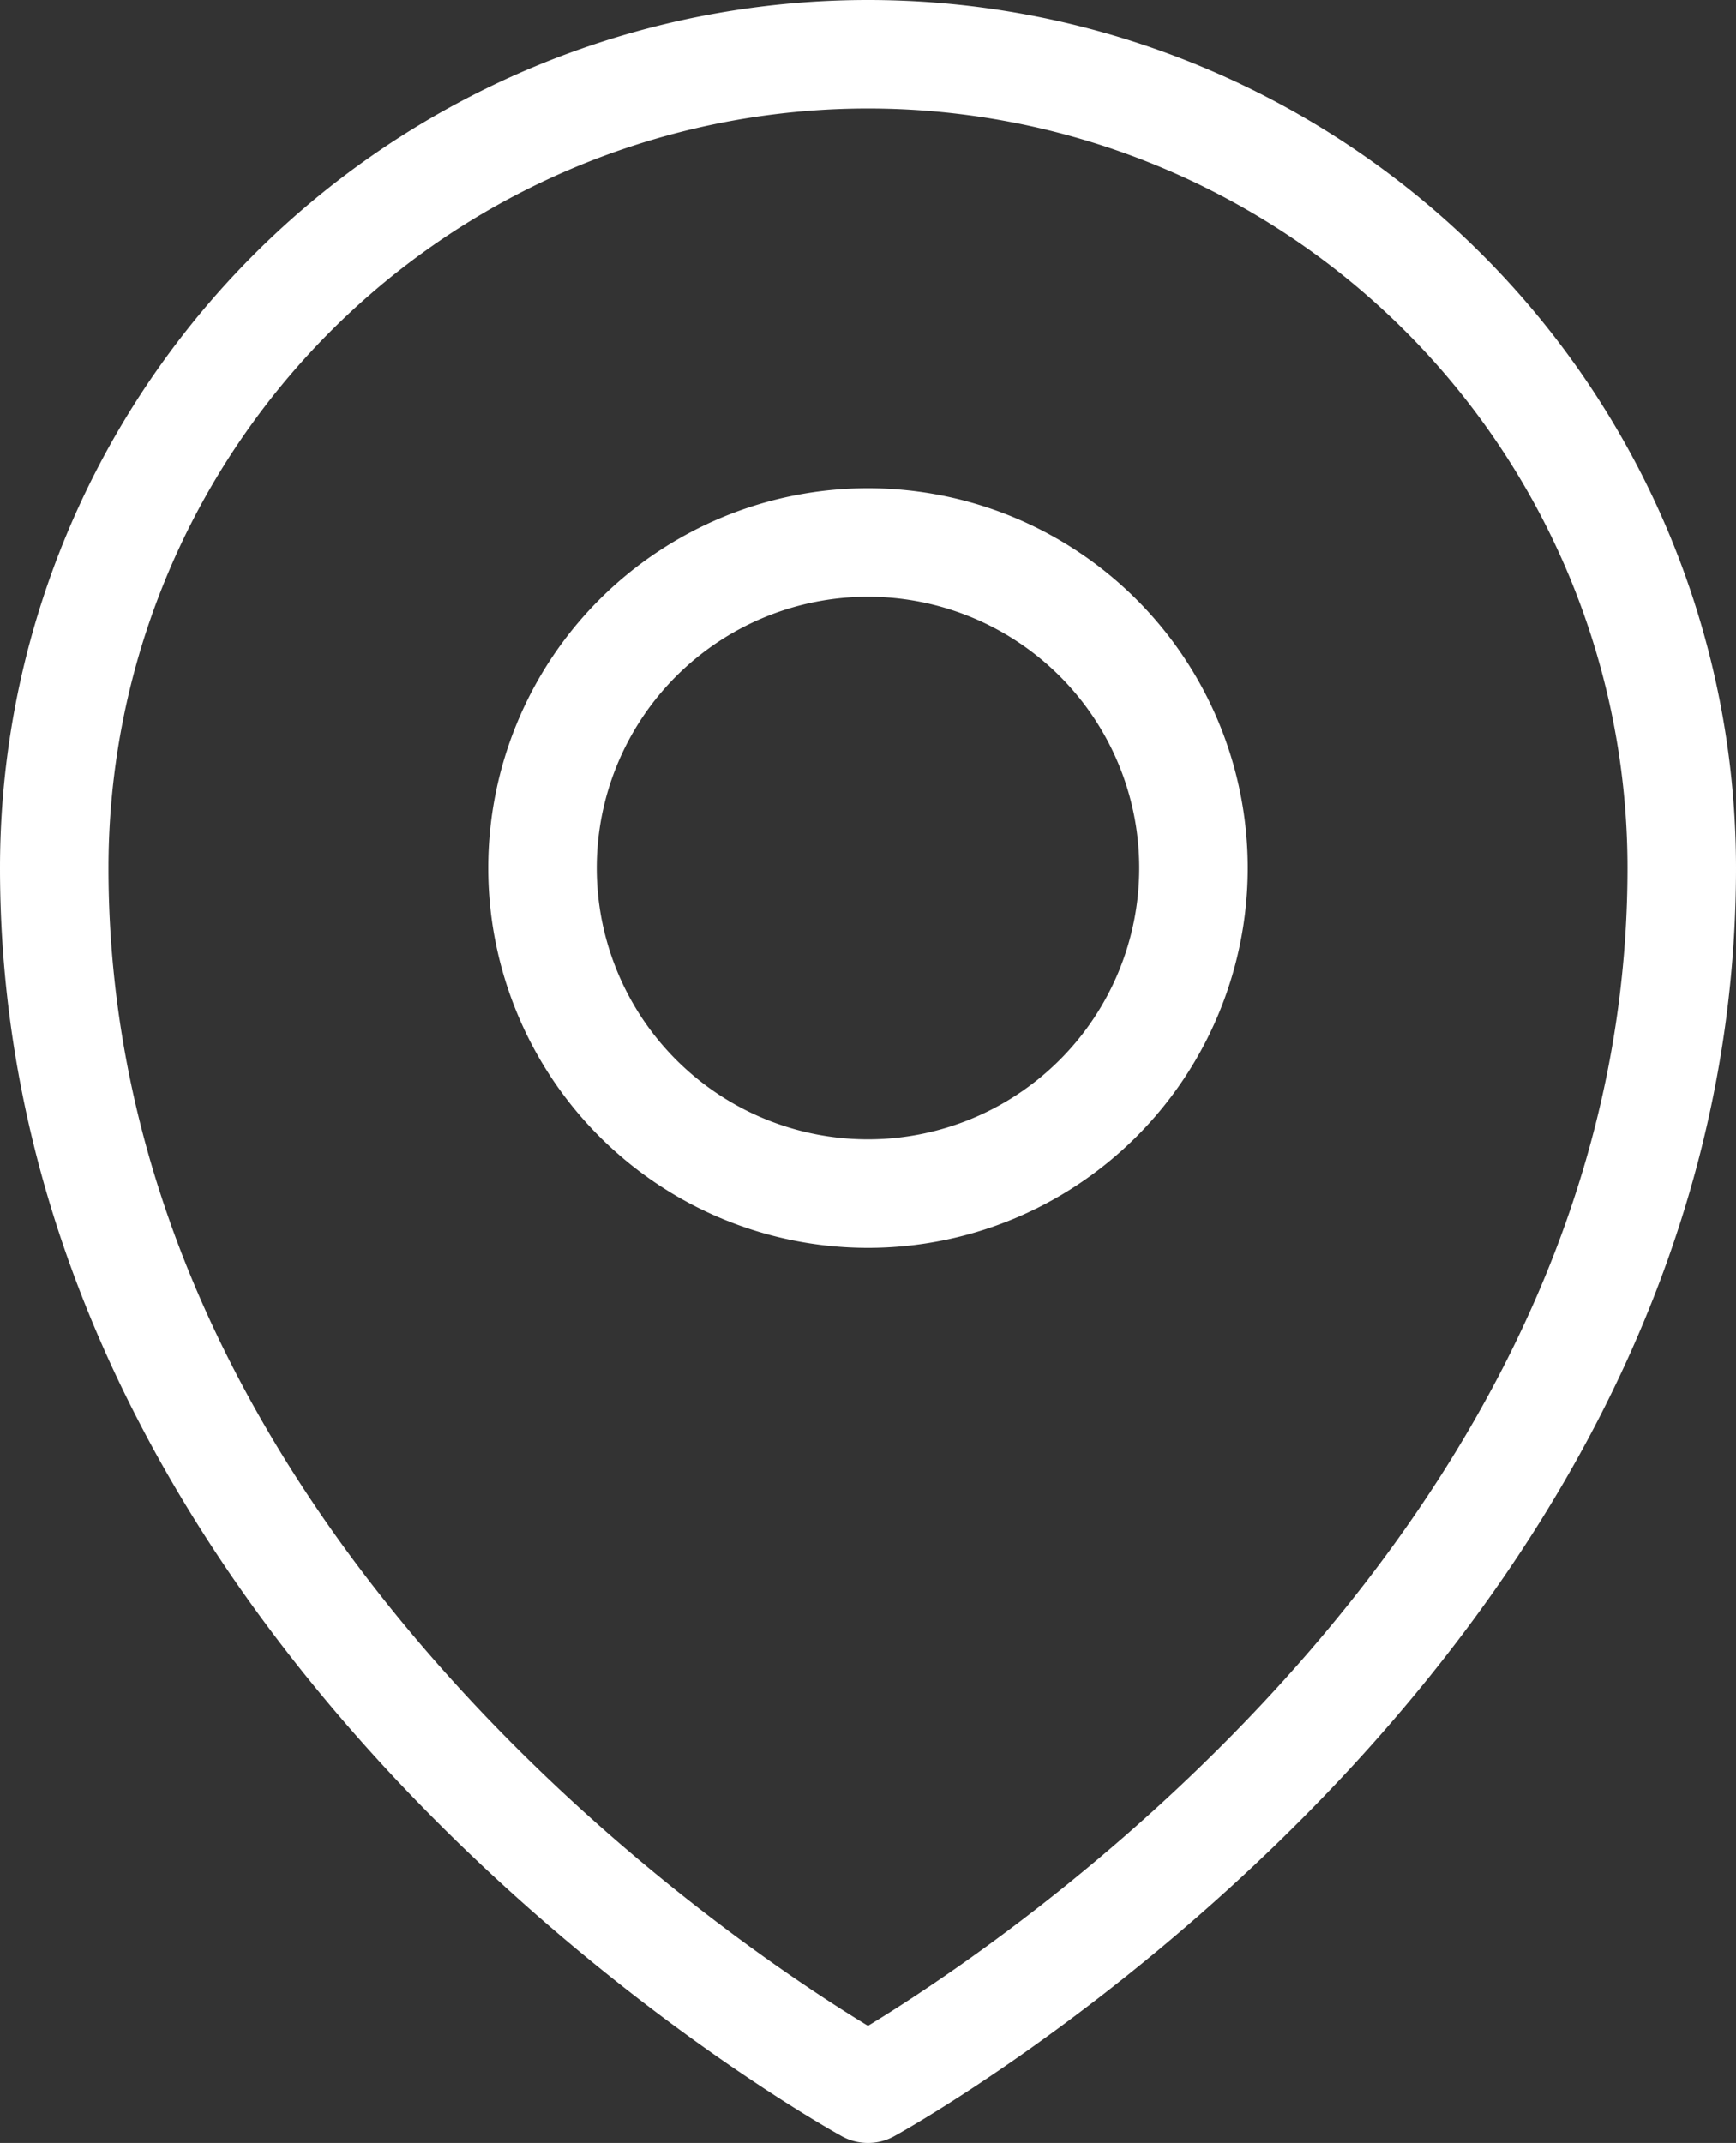
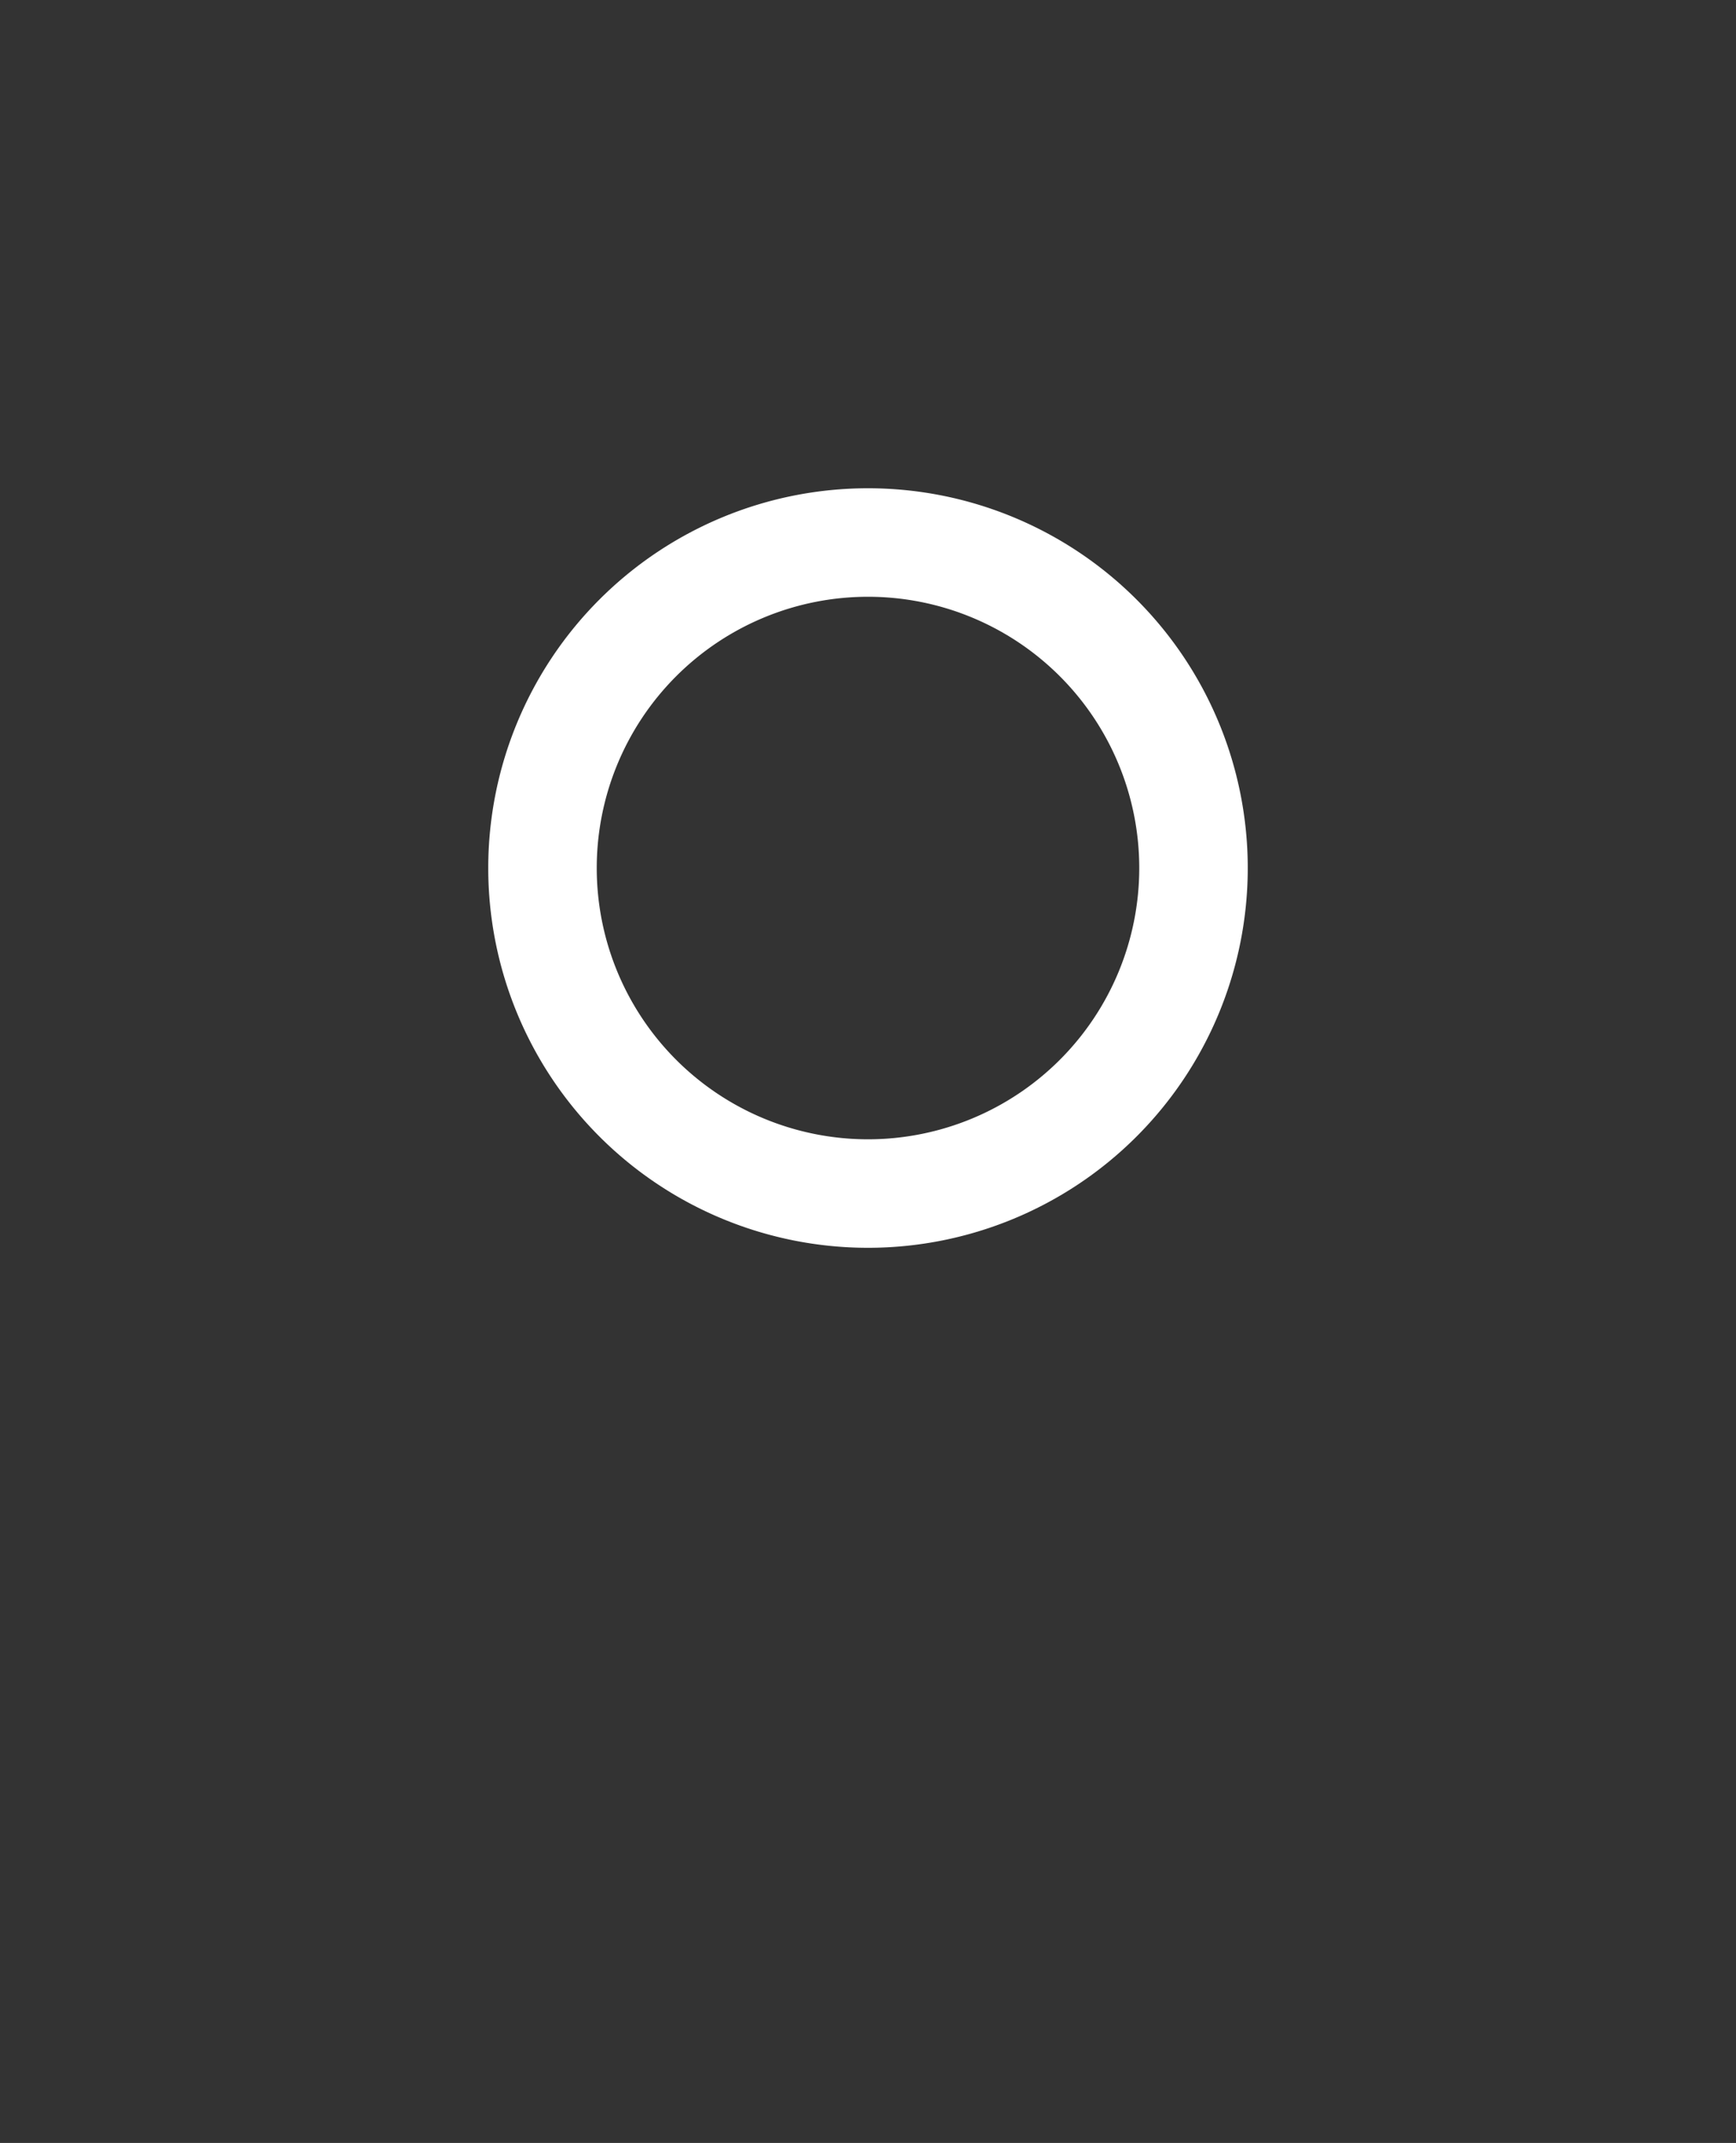
<svg xmlns="http://www.w3.org/2000/svg" width="16" height="19.75" viewBox="0 0 16 19.75">
  <rect x="0" y="0" width="16" height="19.75" fill="#333333" stroke="none" />
  <g id="Group_1901" data-name="Group 1901" transform="translate(-4 -2.5)">
    <path id="Path_3565" data-name="Path 3565" d="M15,10.5a3,3,0,1,1-3-3A3,3,0,0,1,15,10.5Z" fill="none" stroke="#fff" stroke-linecap="round" stroke-linejoin="round" stroke-width="1" />
-     <path id="Path_3566" data-name="Path 3566" d="M19.5,10.5c0,7.142-7.5,11.25-7.5,11.25S4.5,17.642,4.5,10.5a7.5,7.5,0,0,1,15,0Z" fill="none" stroke="#fff" stroke-linecap="round" stroke-linejoin="round" stroke-width="1" />
  </g>
</svg>